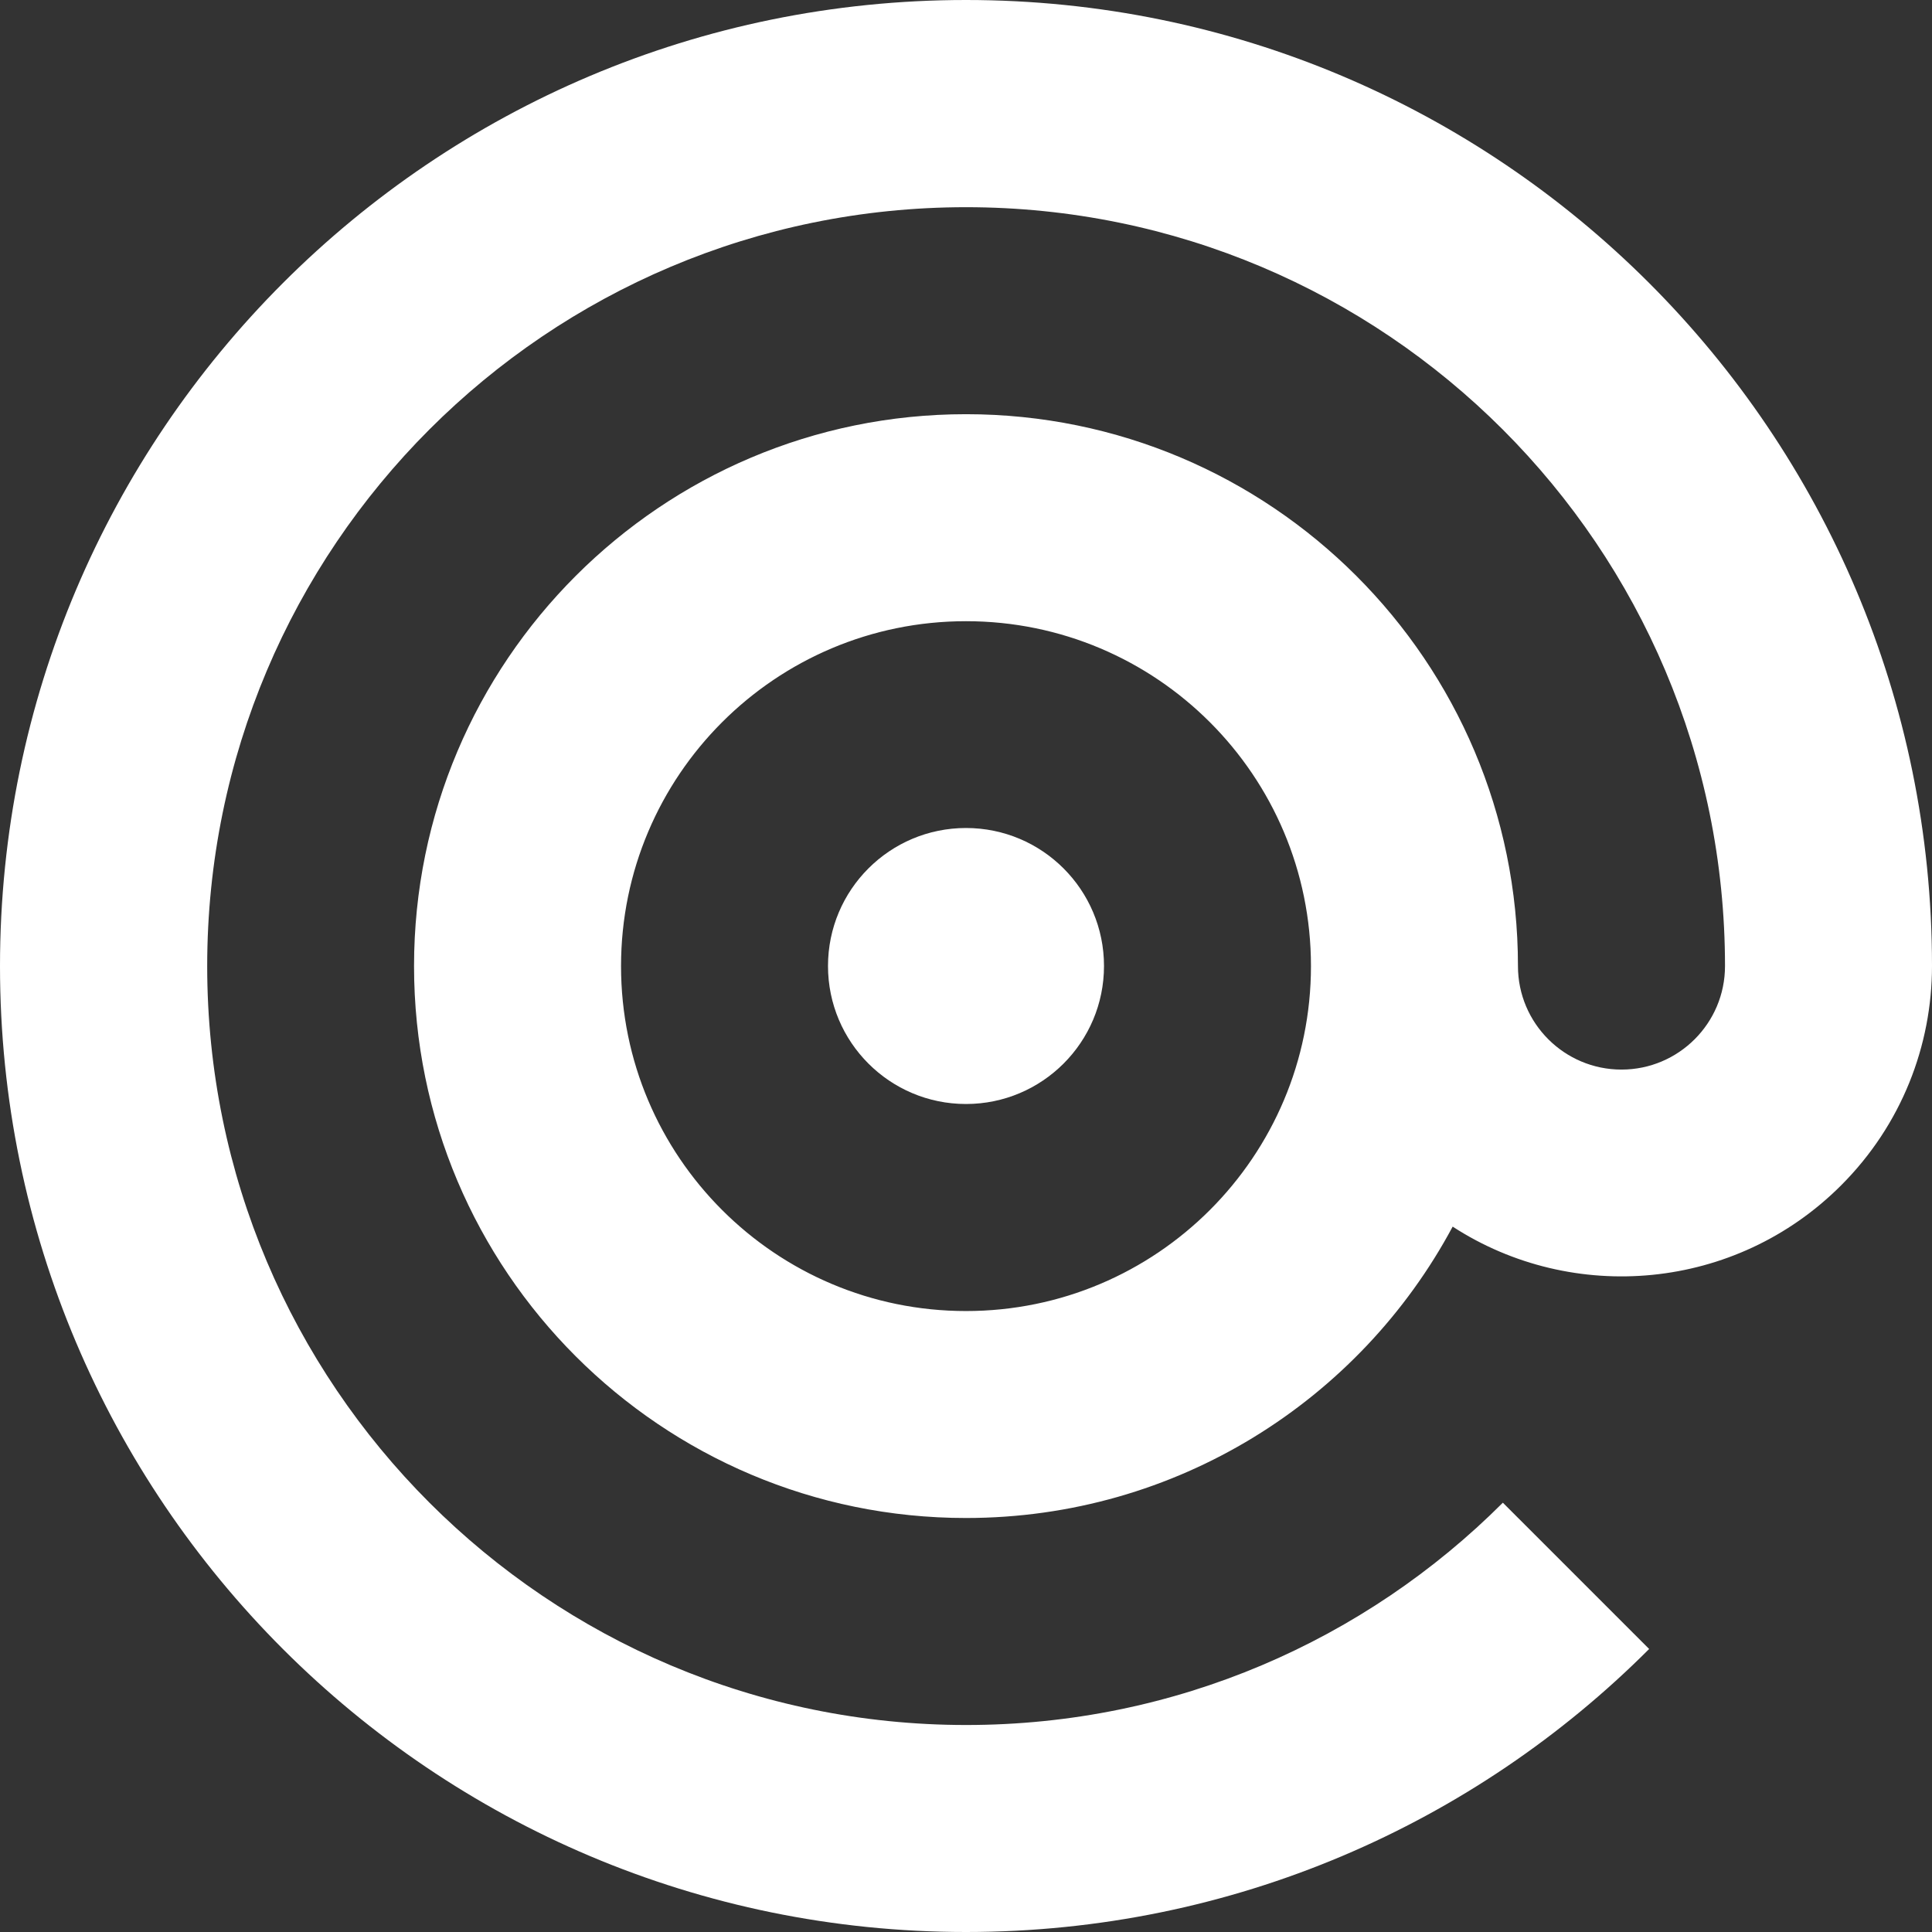
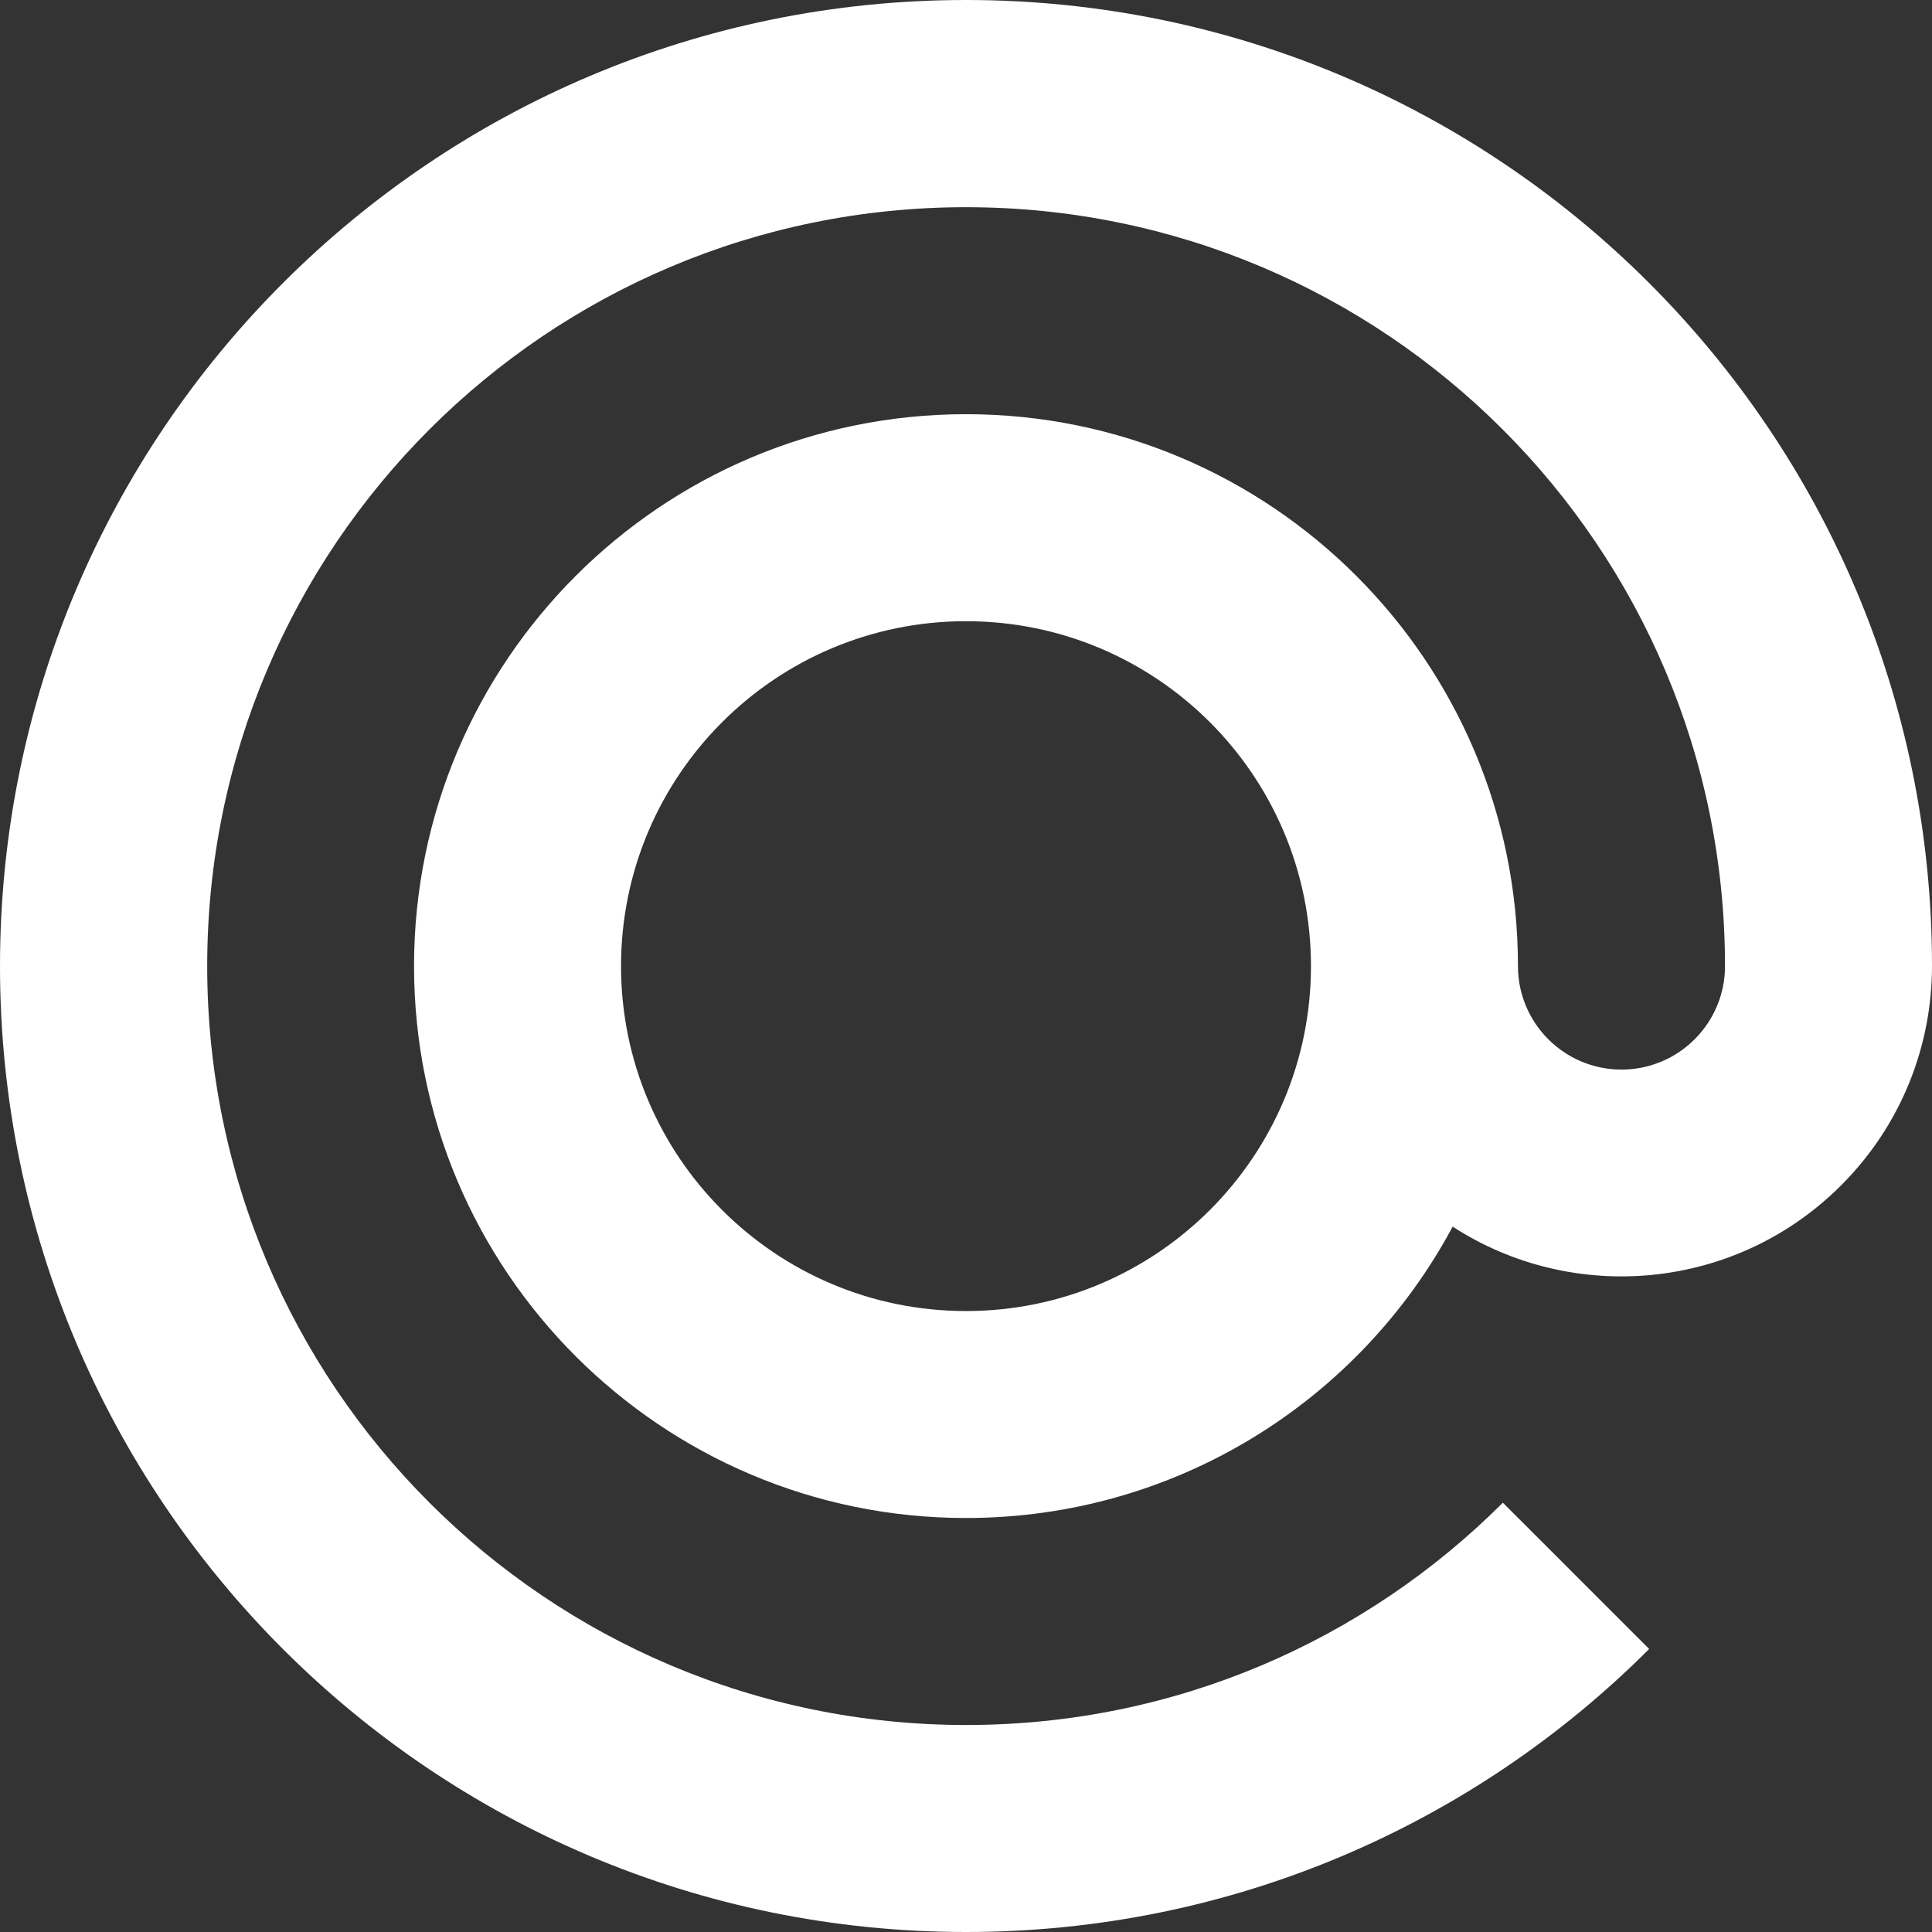
<svg xmlns="http://www.w3.org/2000/svg" width="49" height="49" viewBox="0 0 49 49" fill="none">
  <rect x="0" y="0" width="49" height="49" fill="#333333" stroke="none" />
-   <path d="M24.5 28C26.433 28 28 26.433 28 24.5C28 22.567 26.433 21 24.5 21C22.567 21 21 22.567 21 24.5C21 26.433 22.567 28 24.5 28Z" fill="white" />
  <path d="M41.124 27.127C39.676 27.127 38.499 25.951 38.499 24.503C38.499 16.769 32.229 10.505 24.5 10.505C16.771 10.505 10.501 16.774 10.501 24.503C10.501 32.231 16.771 38.5 24.5 38.5C29.841 38.5 34.486 35.512 36.843 31.11C39.893 33.089 44.017 32.741 46.693 30.065C48.233 28.526 49 26.512 49 24.497C49 10.969 38.03 0 24.5 0C10.97 0 0 10.974 0 24.503C0 38.031 10.97 49 24.5 49C31.265 49 37.394 46.259 41.826 41.822L38.116 38.112C34.632 41.595 29.821 43.75 24.505 43.75C13.873 43.75 5.255 35.133 5.255 24.503C5.255 13.872 13.868 5.255 24.5 5.255C35.132 5.255 43.75 13.872 43.75 24.503C43.75 25.951 42.573 27.127 41.124 27.127ZM24.5 33.251C19.669 33.251 15.751 29.333 15.751 24.503C15.751 19.672 19.669 15.755 24.5 15.755C29.331 15.755 33.249 19.672 33.249 24.503C33.249 29.333 29.331 33.251 24.5 33.251Z" fill="white" />
</svg>